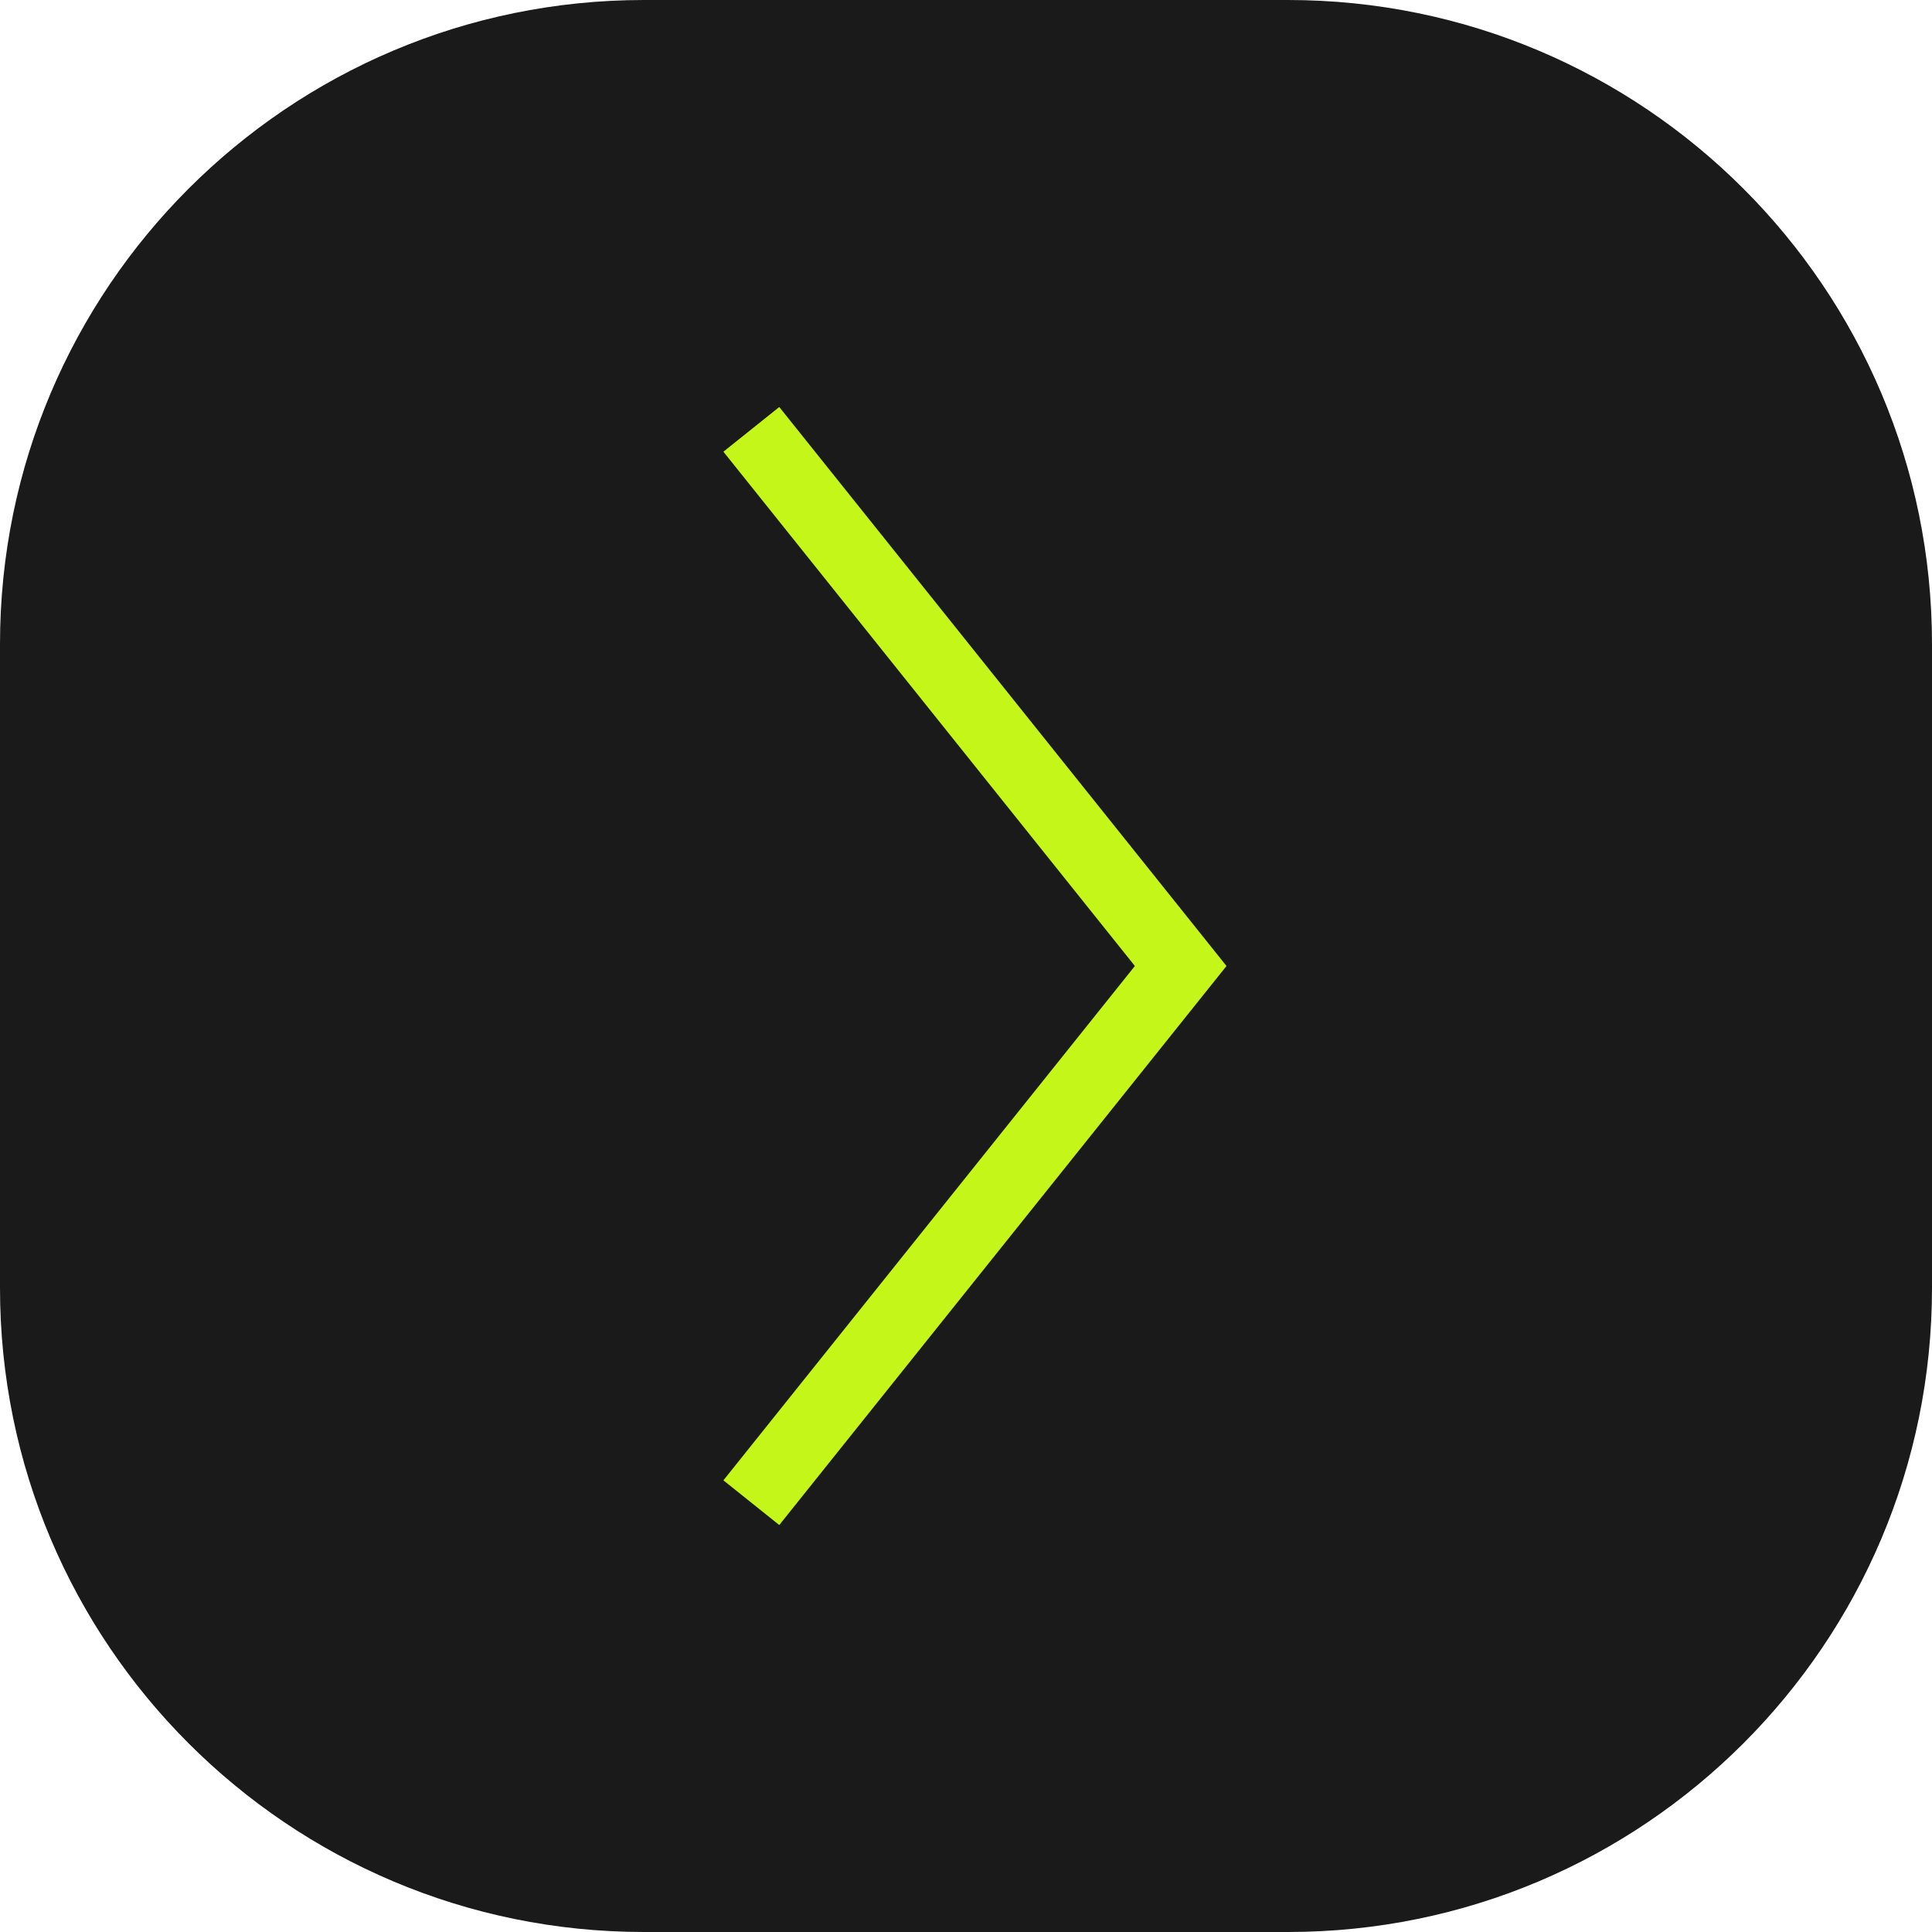
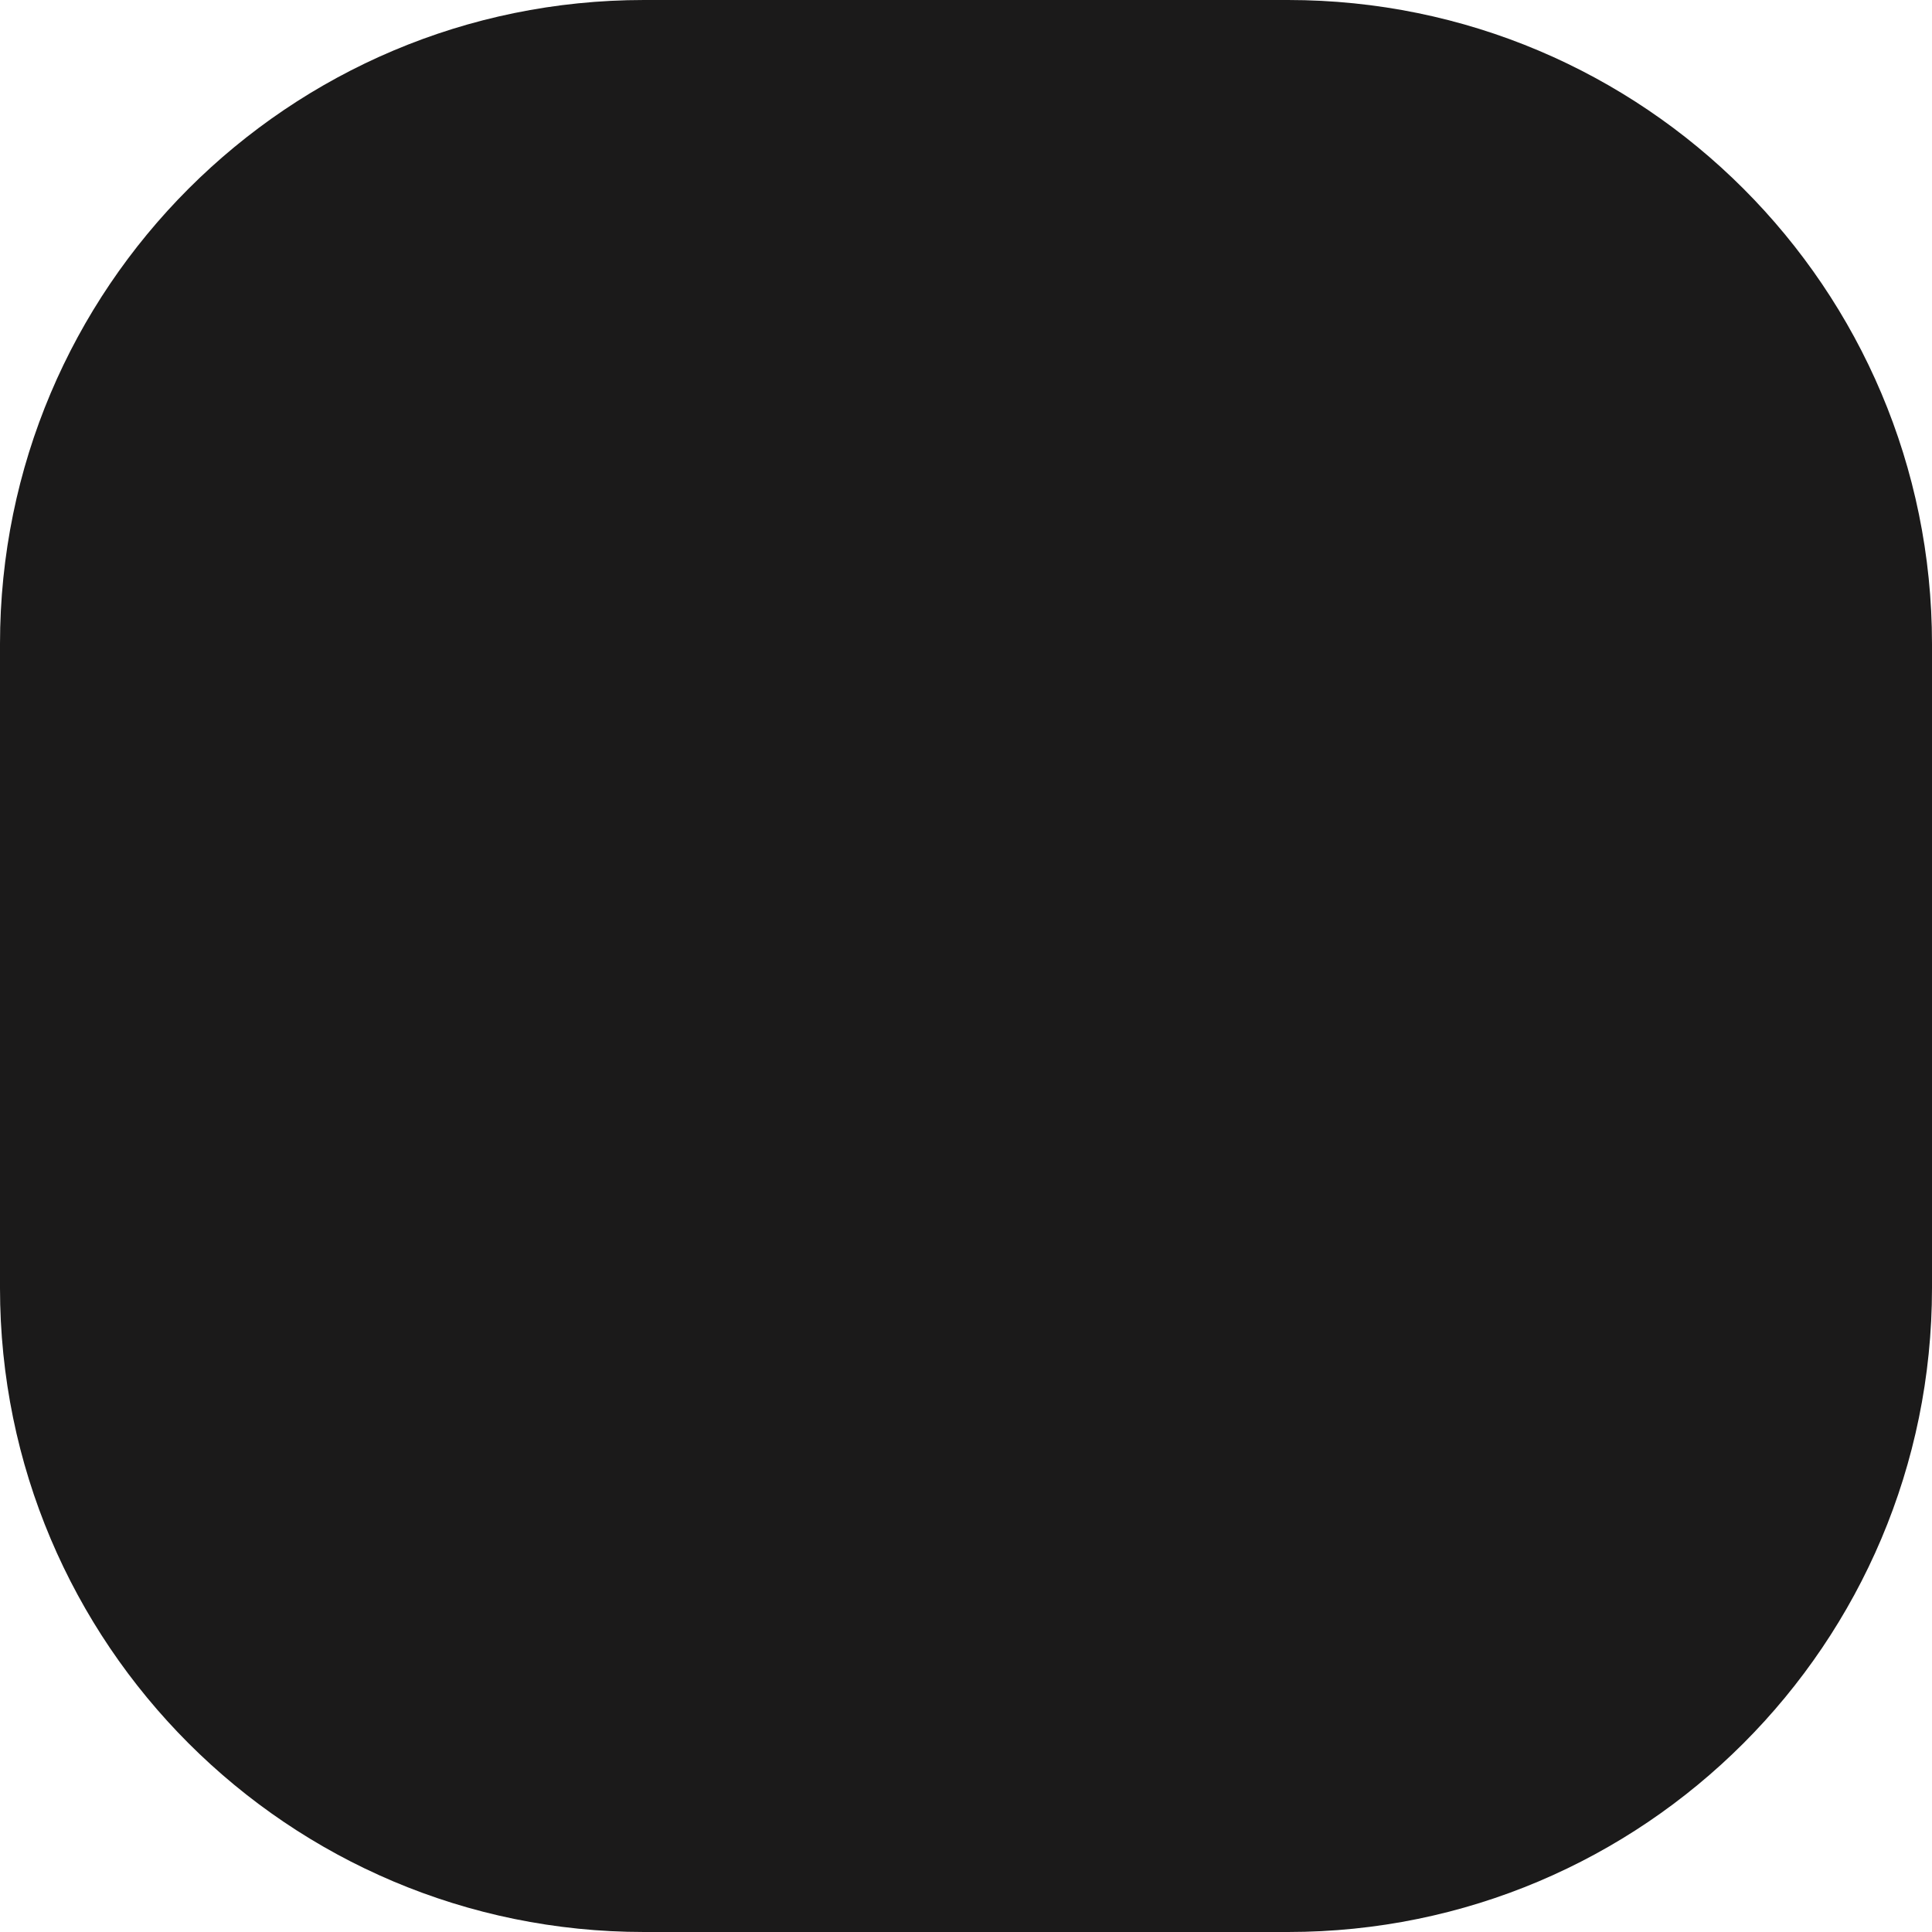
<svg xmlns="http://www.w3.org/2000/svg" width="54" height="54" viewBox="0 0 54 54" fill="none">
  <path d="M54 18C54 8.059 45.941 0 36 0H18C8.059 0 0 8.059 0 18V36C0 45.941 8.059 54 18 54H36C45.941 54 54 45.941 54 36V18Z" fill="#1B1A1A" />
-   <path fill-rule="evenodd" clip-rule="evenodd" d="M20.219 12.625L21.781 11.376L34.281 27L21.781 42.625L20.219 41.376L31.72 27L20.219 12.625Z" fill="#C4F619" />
</svg>